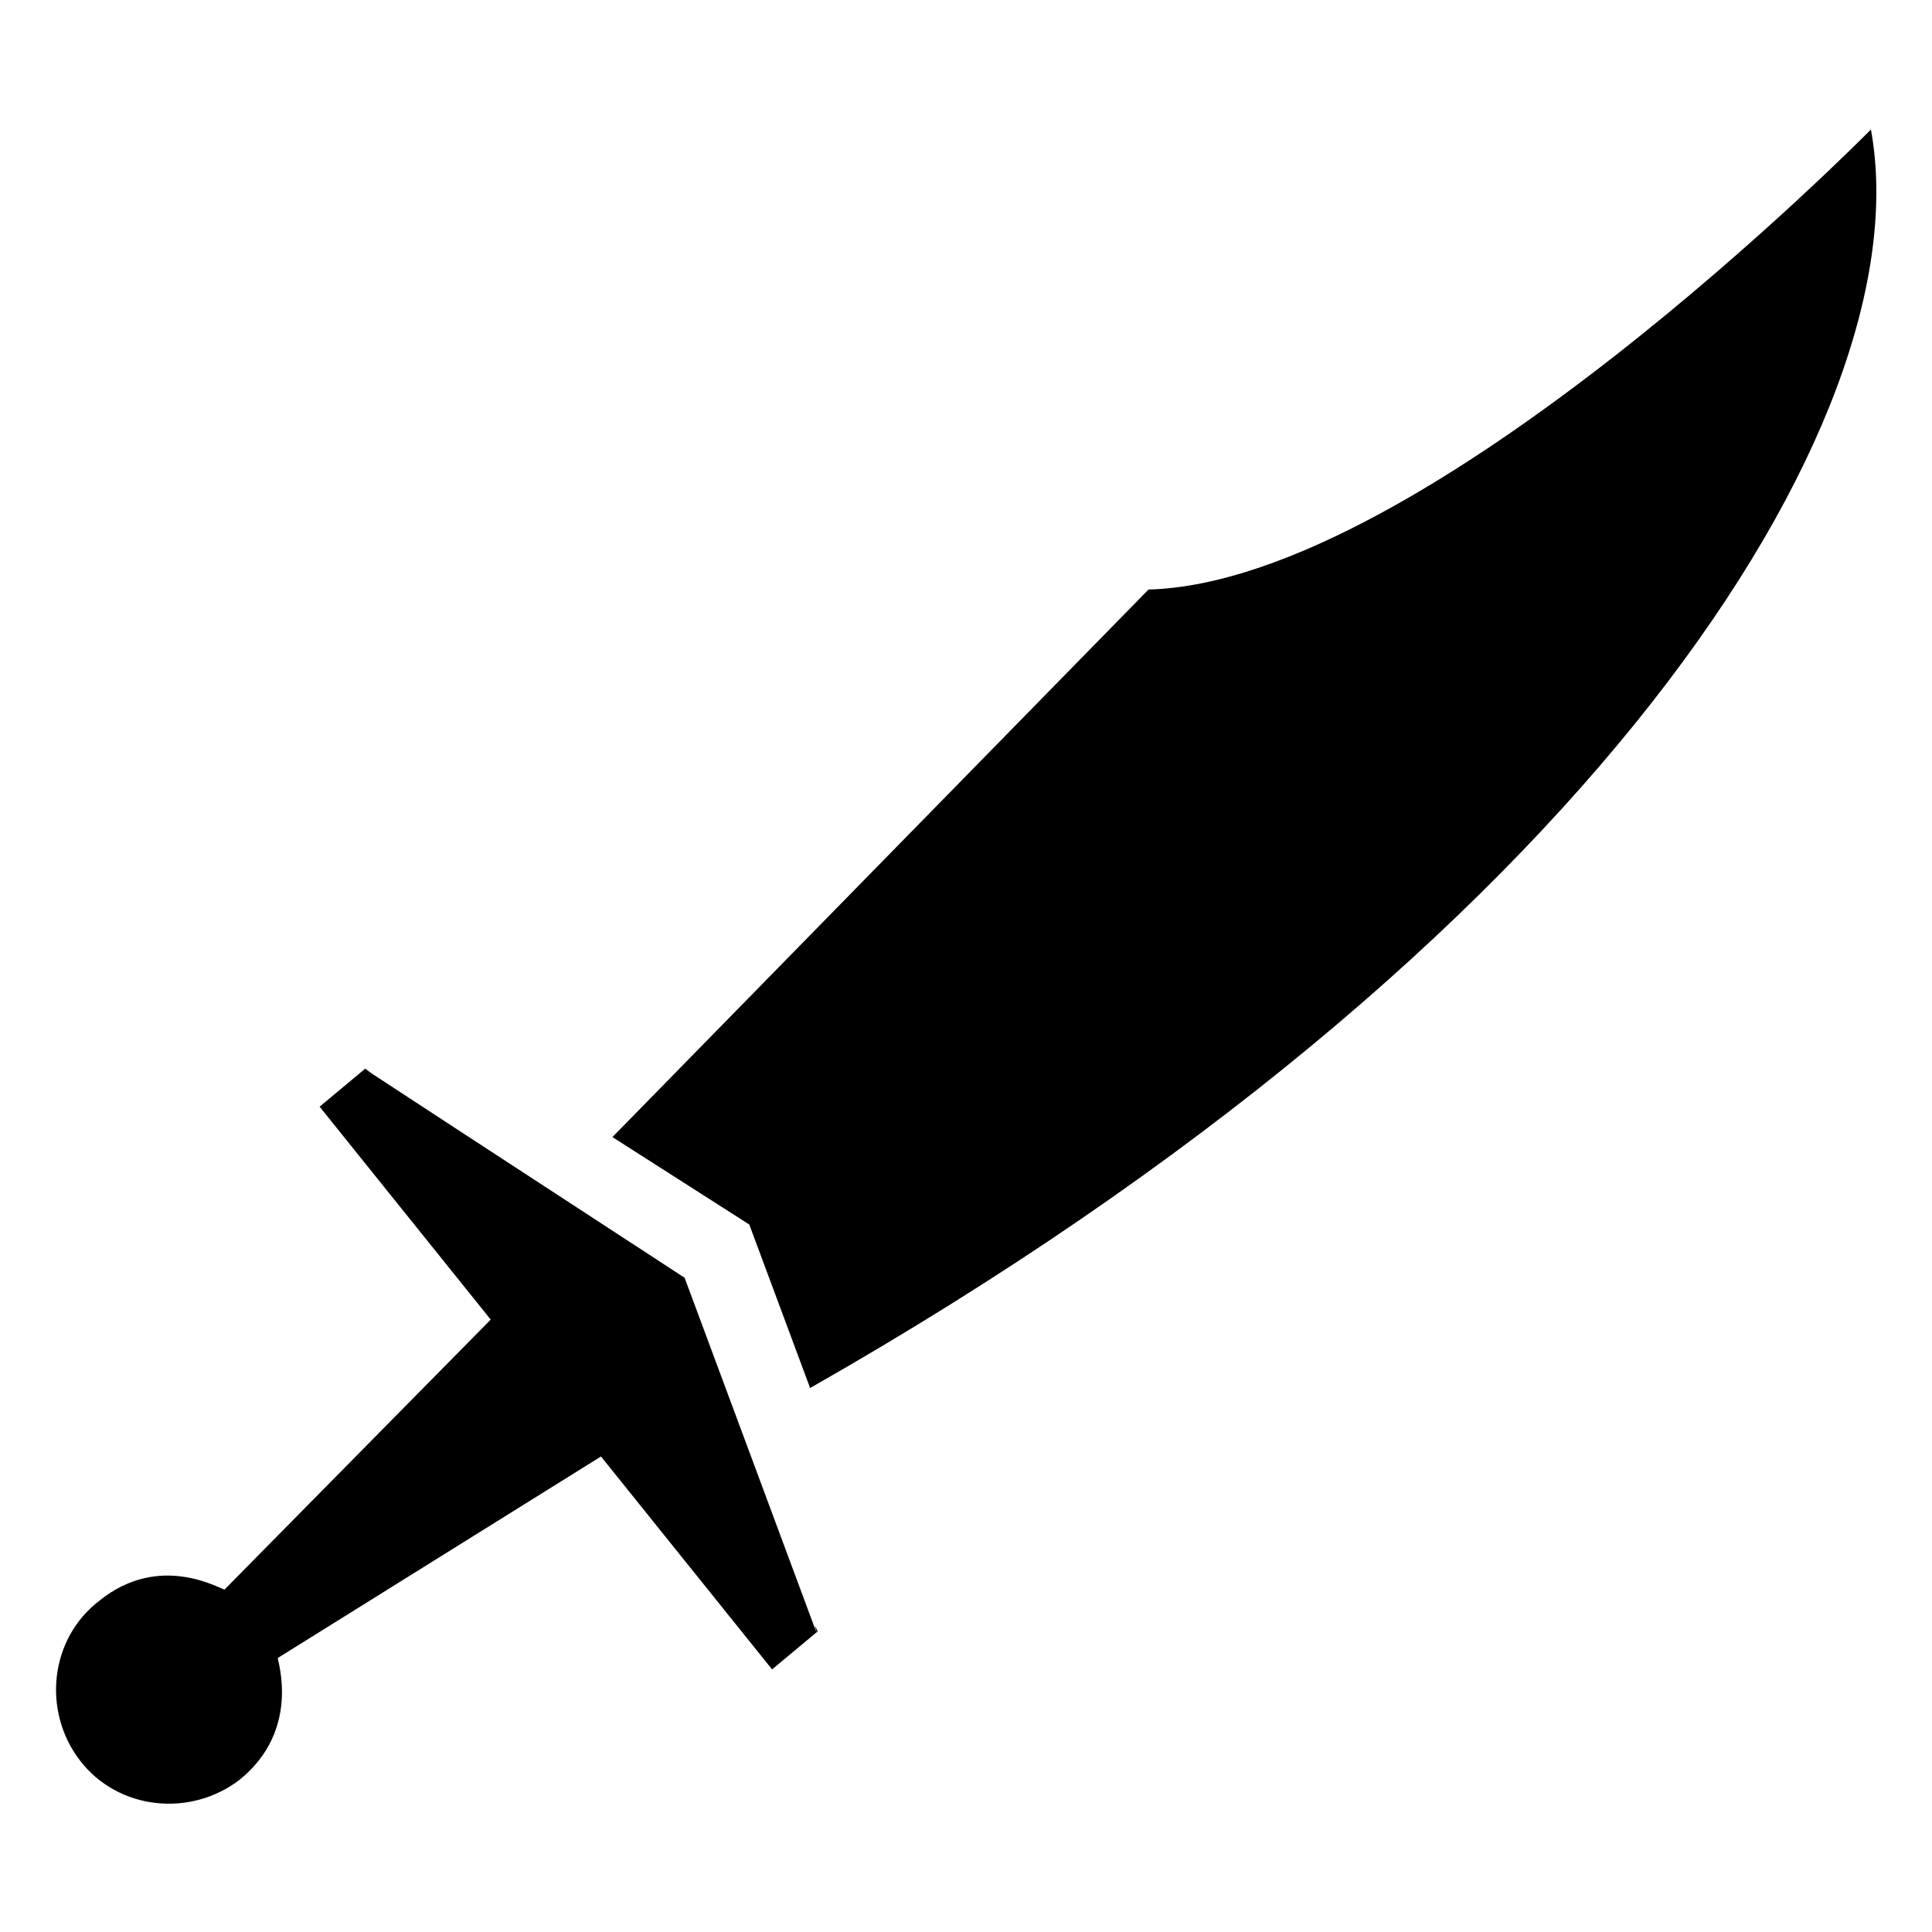
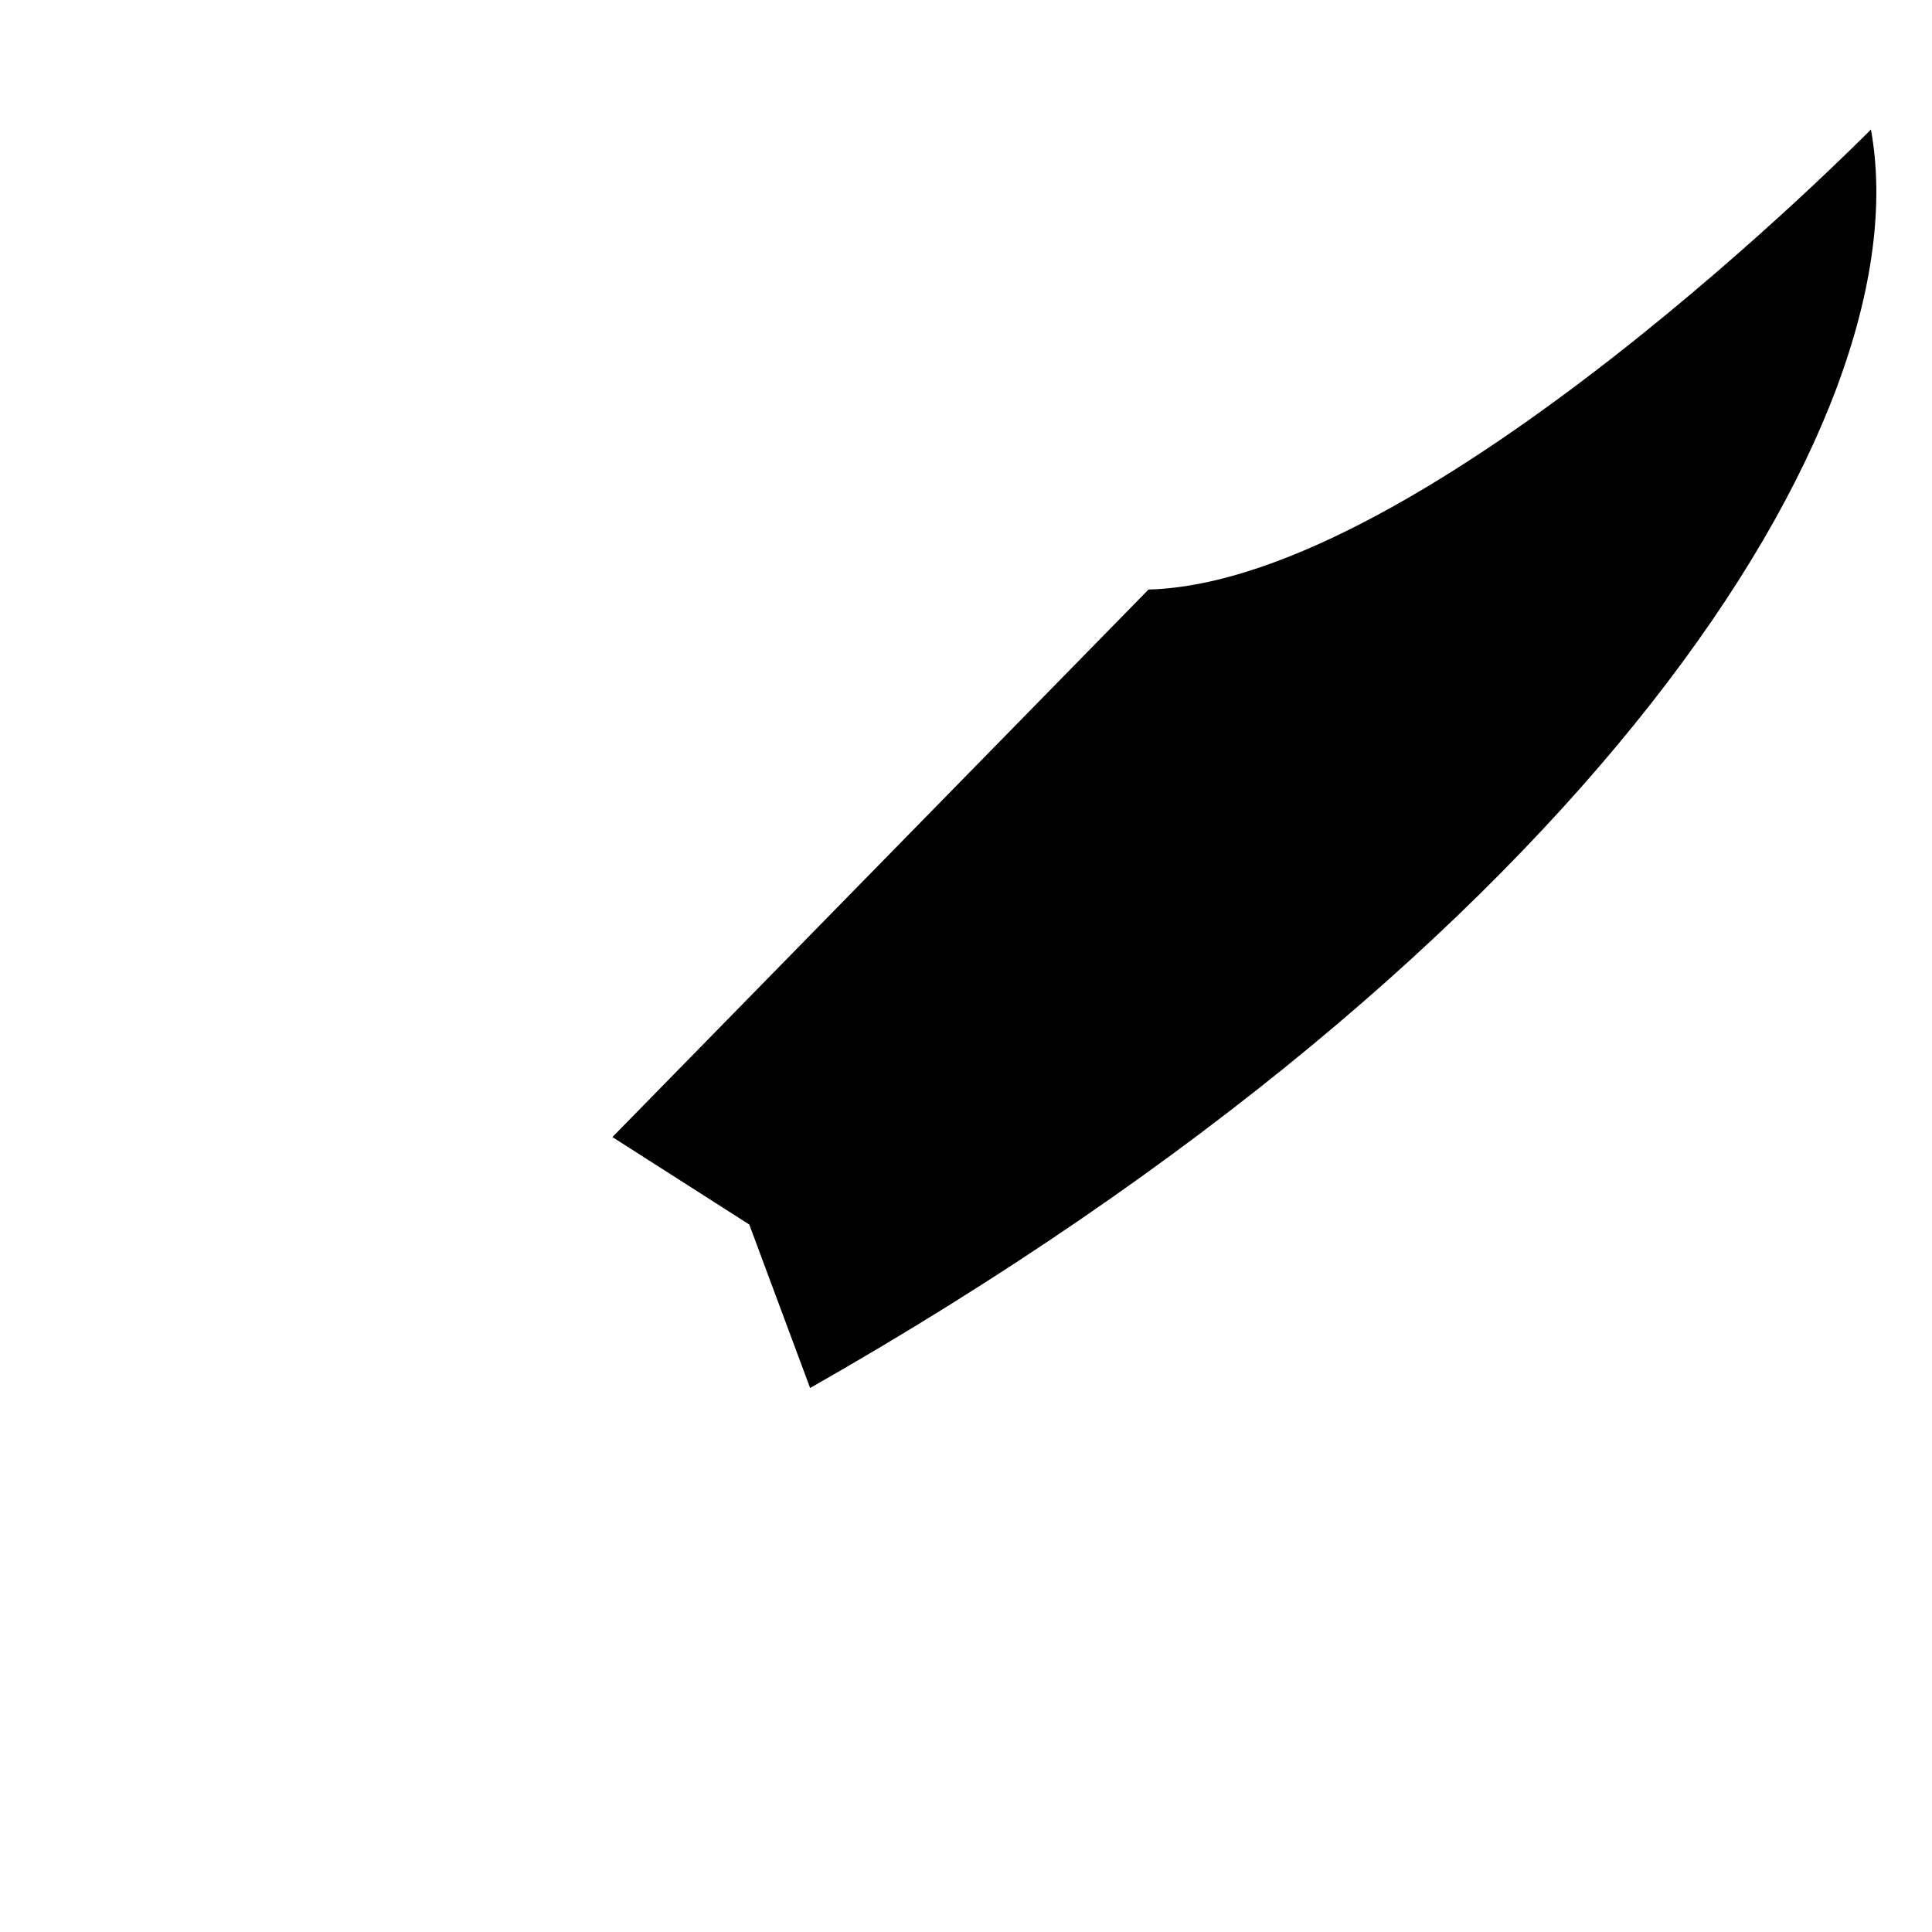
<svg xmlns="http://www.w3.org/2000/svg" fill="#000000" width="800px" height="800px" version="1.1" viewBox="144 144 512 512">
  <g>
-     <path d="m325.43 482.62c-115.88-75.57-75.57-49.375-84.641-55.418l-12.09 10.078 45.344 56.426-70.535 71.539c-1.008 0-17.129-10.078-33.25 3.023-13.098 10.078-15.113 29.223-5.039 42.32 10.078 13.098 29.223 15.113 42.32 5.039 16.121-13.098 10.078-31.234 10.078-32.242l85.648-53.402 45.344 56.426 12.09-10.078c-4.031-9.074 13.098 36.27-35.27-93.711z" />
    <path d="m358.69 511.84-16.121-43.328-36.273-23.176 142.07-145.1c73.555-2.016 191.45-121.92 191.45-121.92 14.102 77.59-75.574 216.64-281.13 333.52z" />
  </g>
</svg>